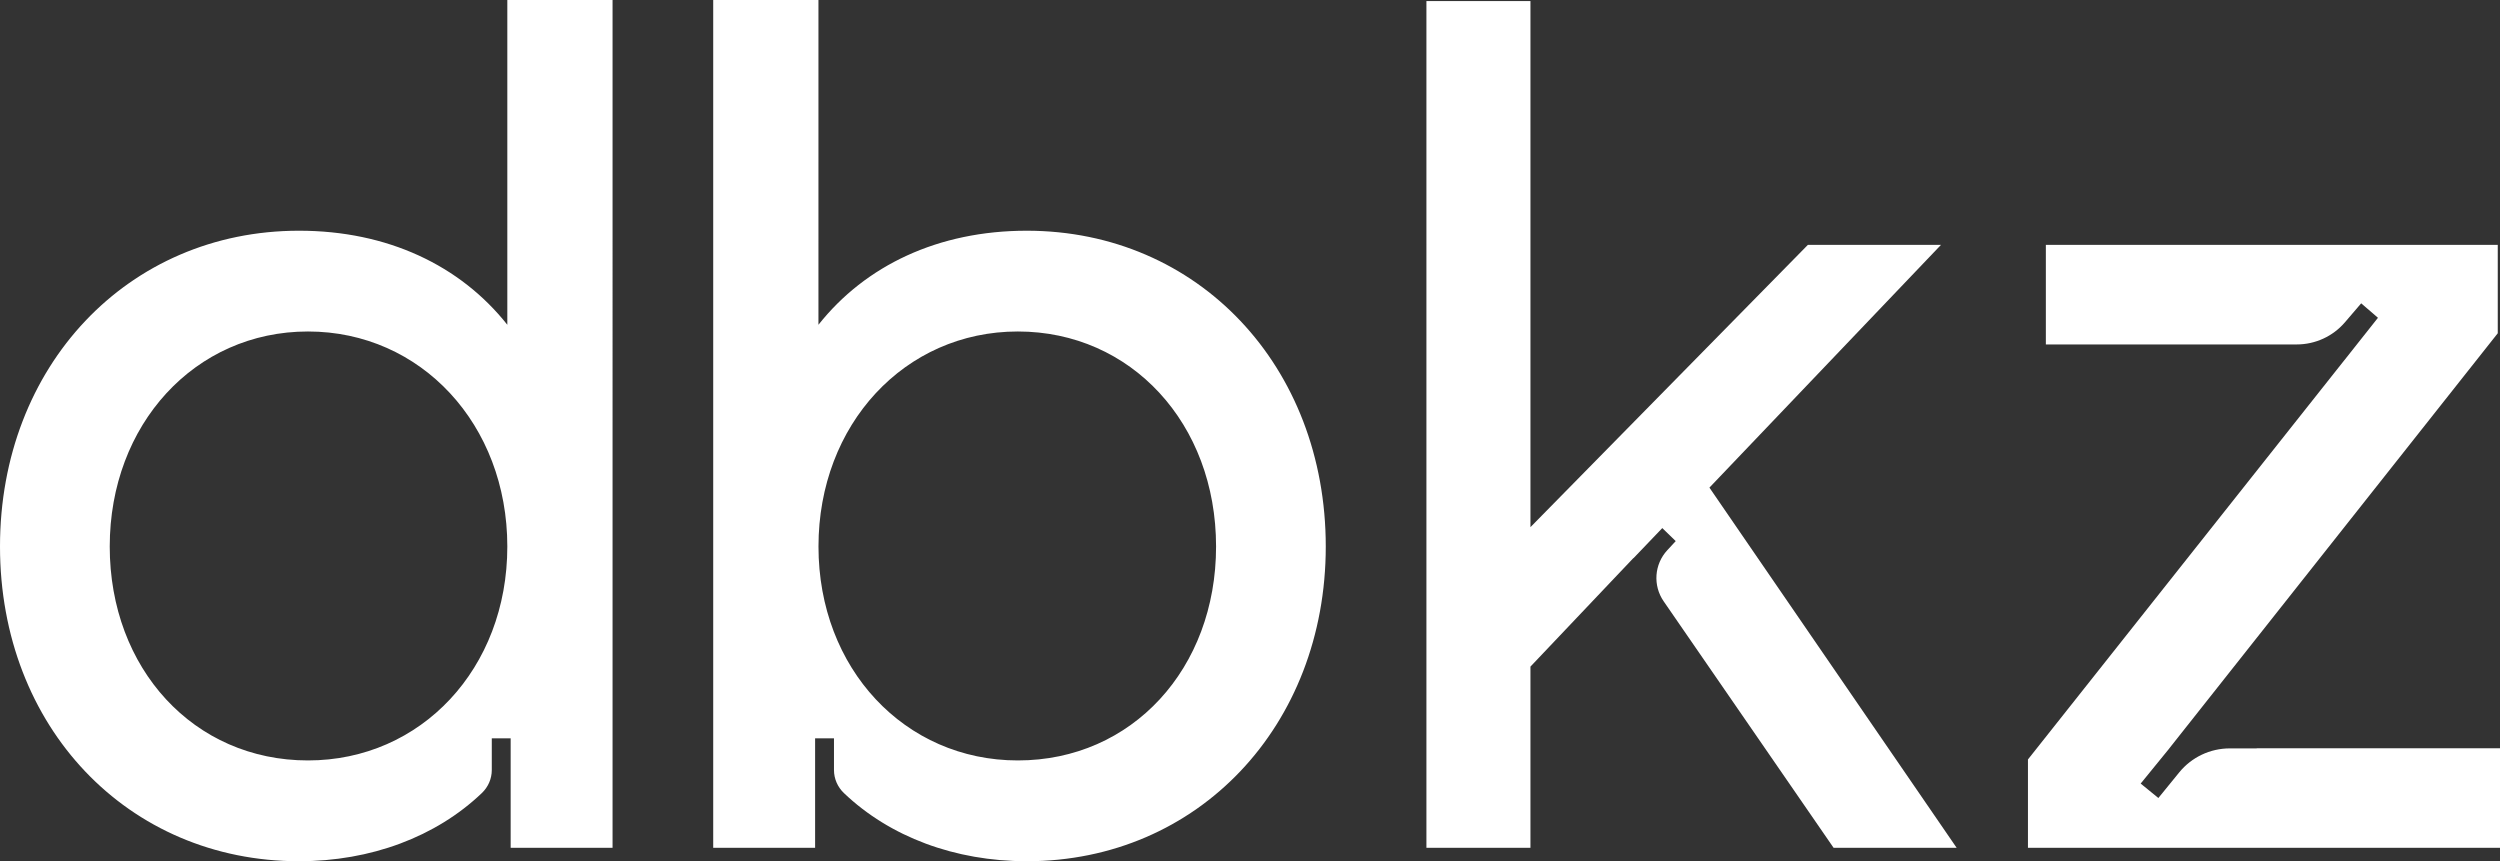
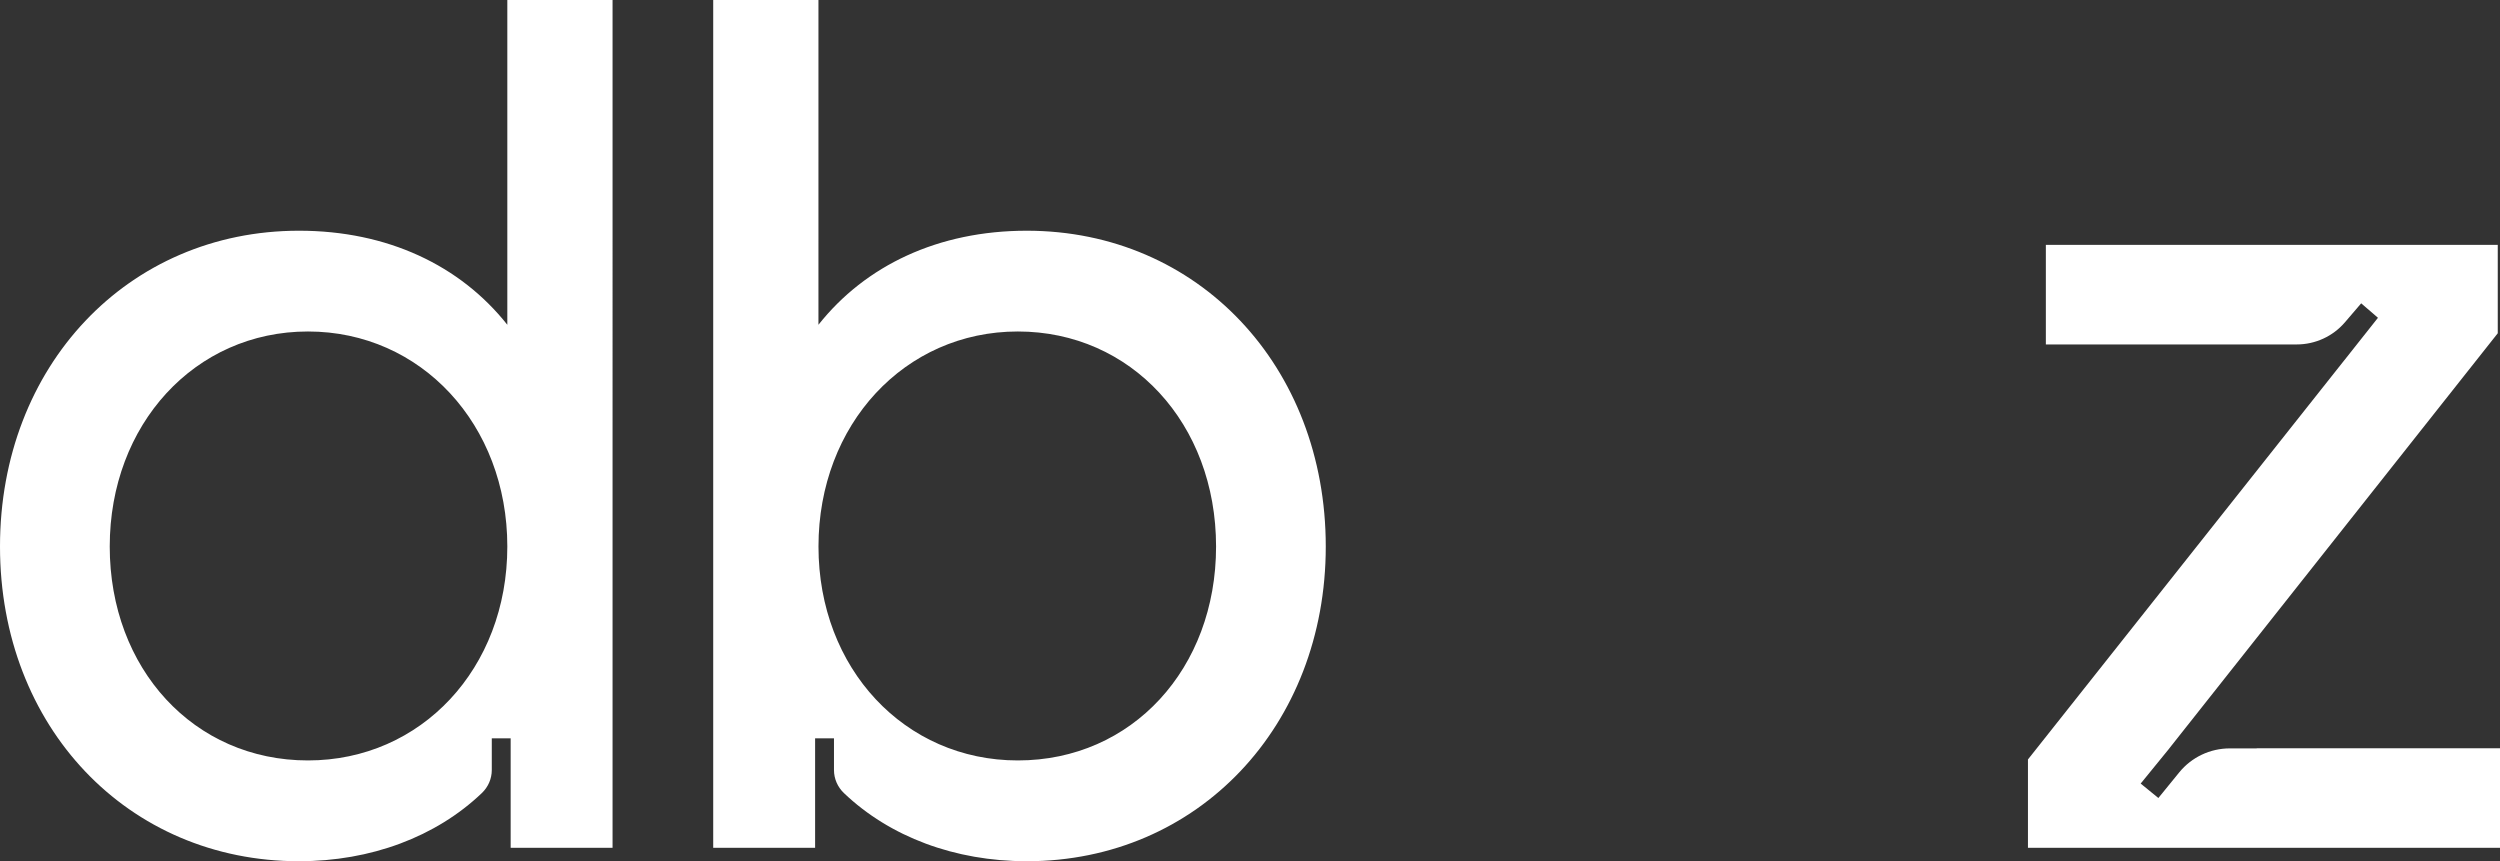
<svg xmlns="http://www.w3.org/2000/svg" id="Camada_2" viewBox="0 0 844.98 291.09">
  <rect x="0" y="0" width="844.98" height="291.09" fill="#333333" stroke="none" />
  <defs>
    <style>
      .cls-1 {
        fill: #fff;
      }
    </style>
  </defs>
  <g id="Camada_1-2" data-name="Camada_1">
    <g>
      <path class="cls-1" d="M844.98,252.9v33.65h-159.55v-29.86l106.99-135.01h.01l4.16-5.26,7.14-9.01-5.67-4.89-5.47,6.39c-4.08,4.77-10.04,7.51-16.32,7.51h-84.79v-33.65h152.74v29.87l-111.02,140.31h.02l-9.69,11.89,5.98,4.88,7.05-8.66c4.18-5.13,10.45-8.11,17.08-8.11h9.12v-.05h82.22Z" />
-       <path class="cls-1" d="M661.33,286.55h-41.59l-57.44-83.32c-3.68-5.33-3.17-12.51,1.23-17.26l2.85-3.08-4.54-4.4-9.74,10.18-.03-.04-7.98,8.41-4.33,4.57-22.48,23.7v61.24h-35.16V.36h35.16v177.81s93.76-95.4,93.76-95.4h44.99l-78.26,82.04,83.56,121.74Z" />
      <path class="cls-1" d="M171.47,0v109.77c-15.9-20.06-40.5-31.79-70.41-31.79C43.15,77.98,0,123.78,0,184.72s43.15,106.37,101.06,106.37c24.26,0,46.27-8.22,61.8-23.04,2.13-2.03,3.36-4.83,3.36-7.78v-10.72h6.38v7.1h0s0,29.89,0,29.89h34.44V0h-35.58ZM104.09,257.02c-38.61,0-67-31.04-67-72.3s28.77-72.68,67-72.68,67.38,31.42,67.38,72.68-29.15,72.3-67.38,72.3Z" />
      <path class="cls-1" d="M241.06,0v286.54s34.44,0,34.44,0v-29.9s0,.01,0,.01v-7.1h6.38v10.72c0,2.95,1.23,5.75,3.36,7.78,15.53,14.82,37.54,23.04,61.8,23.04,57.91,0,101.06-45.8,101.06-106.37,0-60.94-43.15-106.74-101.06-106.74-29.91,0-54.51,11.73-70.41,31.79V0s-35.58,0-35.58,0ZM276.64,184.72c0-41.26,29.15-72.68,67.38-72.68s67,31.04,67,72.68c0,41.26-28.39,72.3-67,72.3-38.23,0-67.38-31.04-67.38-72.3Z" />
    </g>
  </g>
</svg>